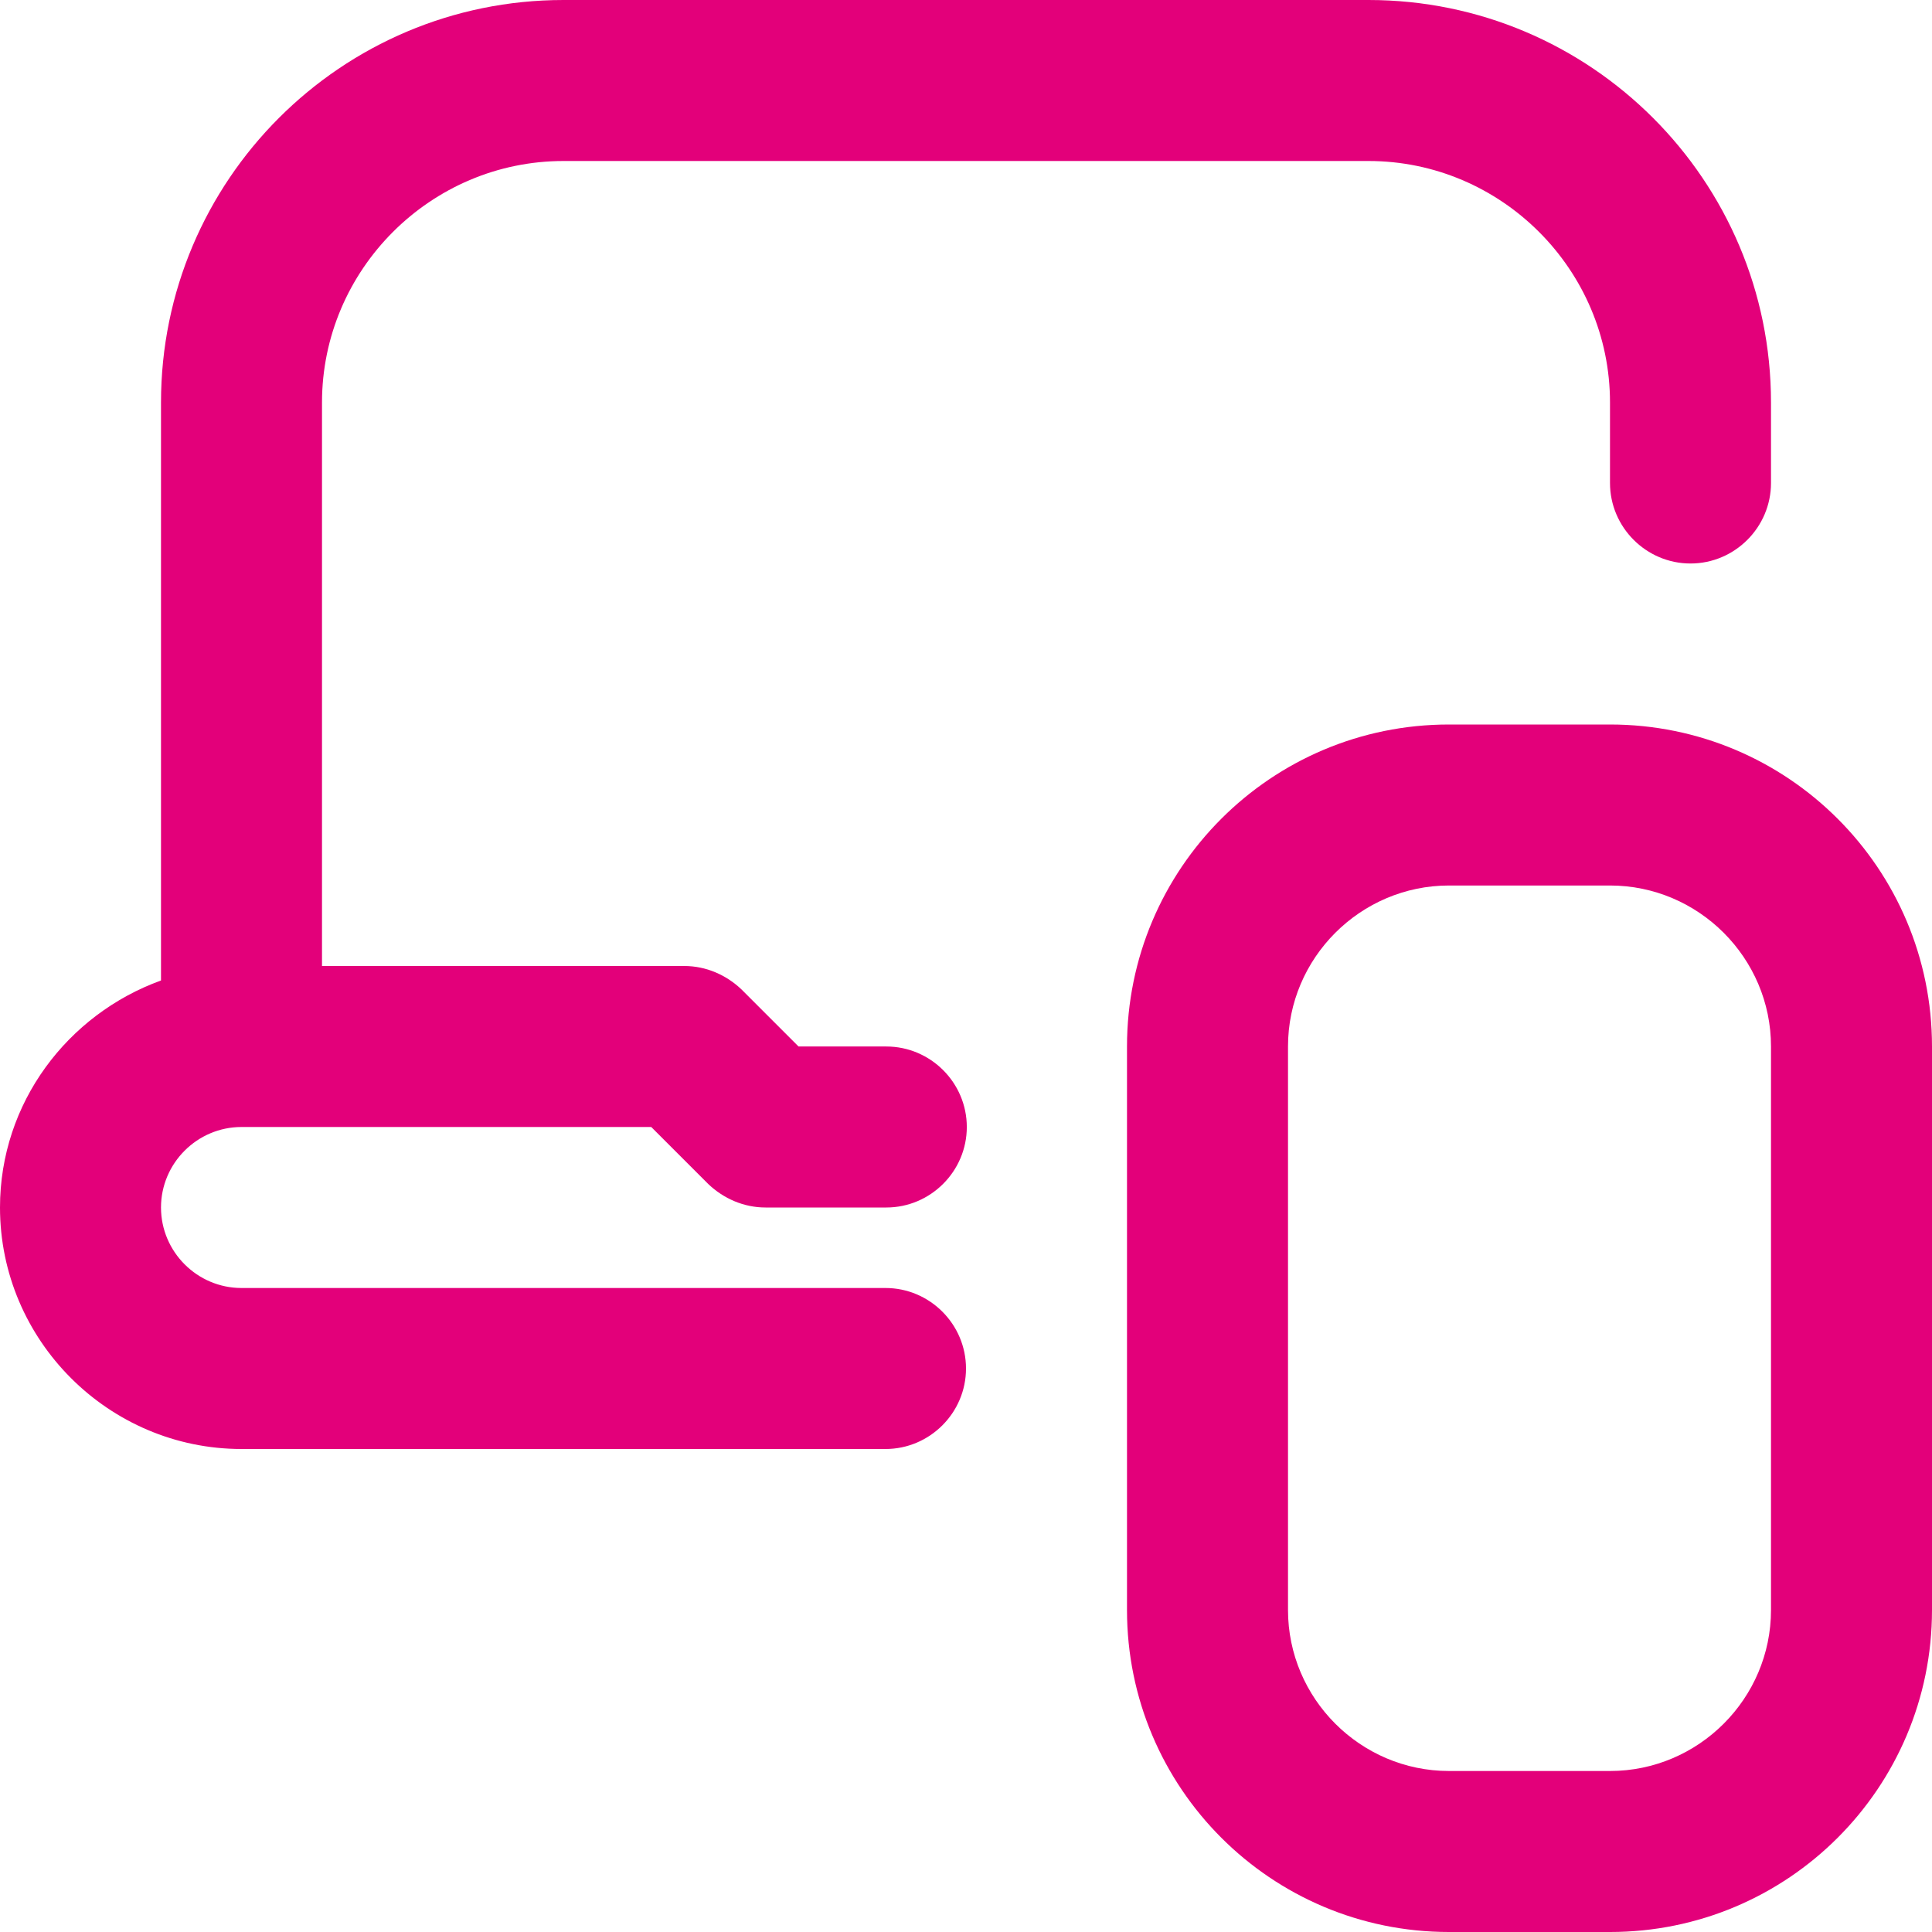
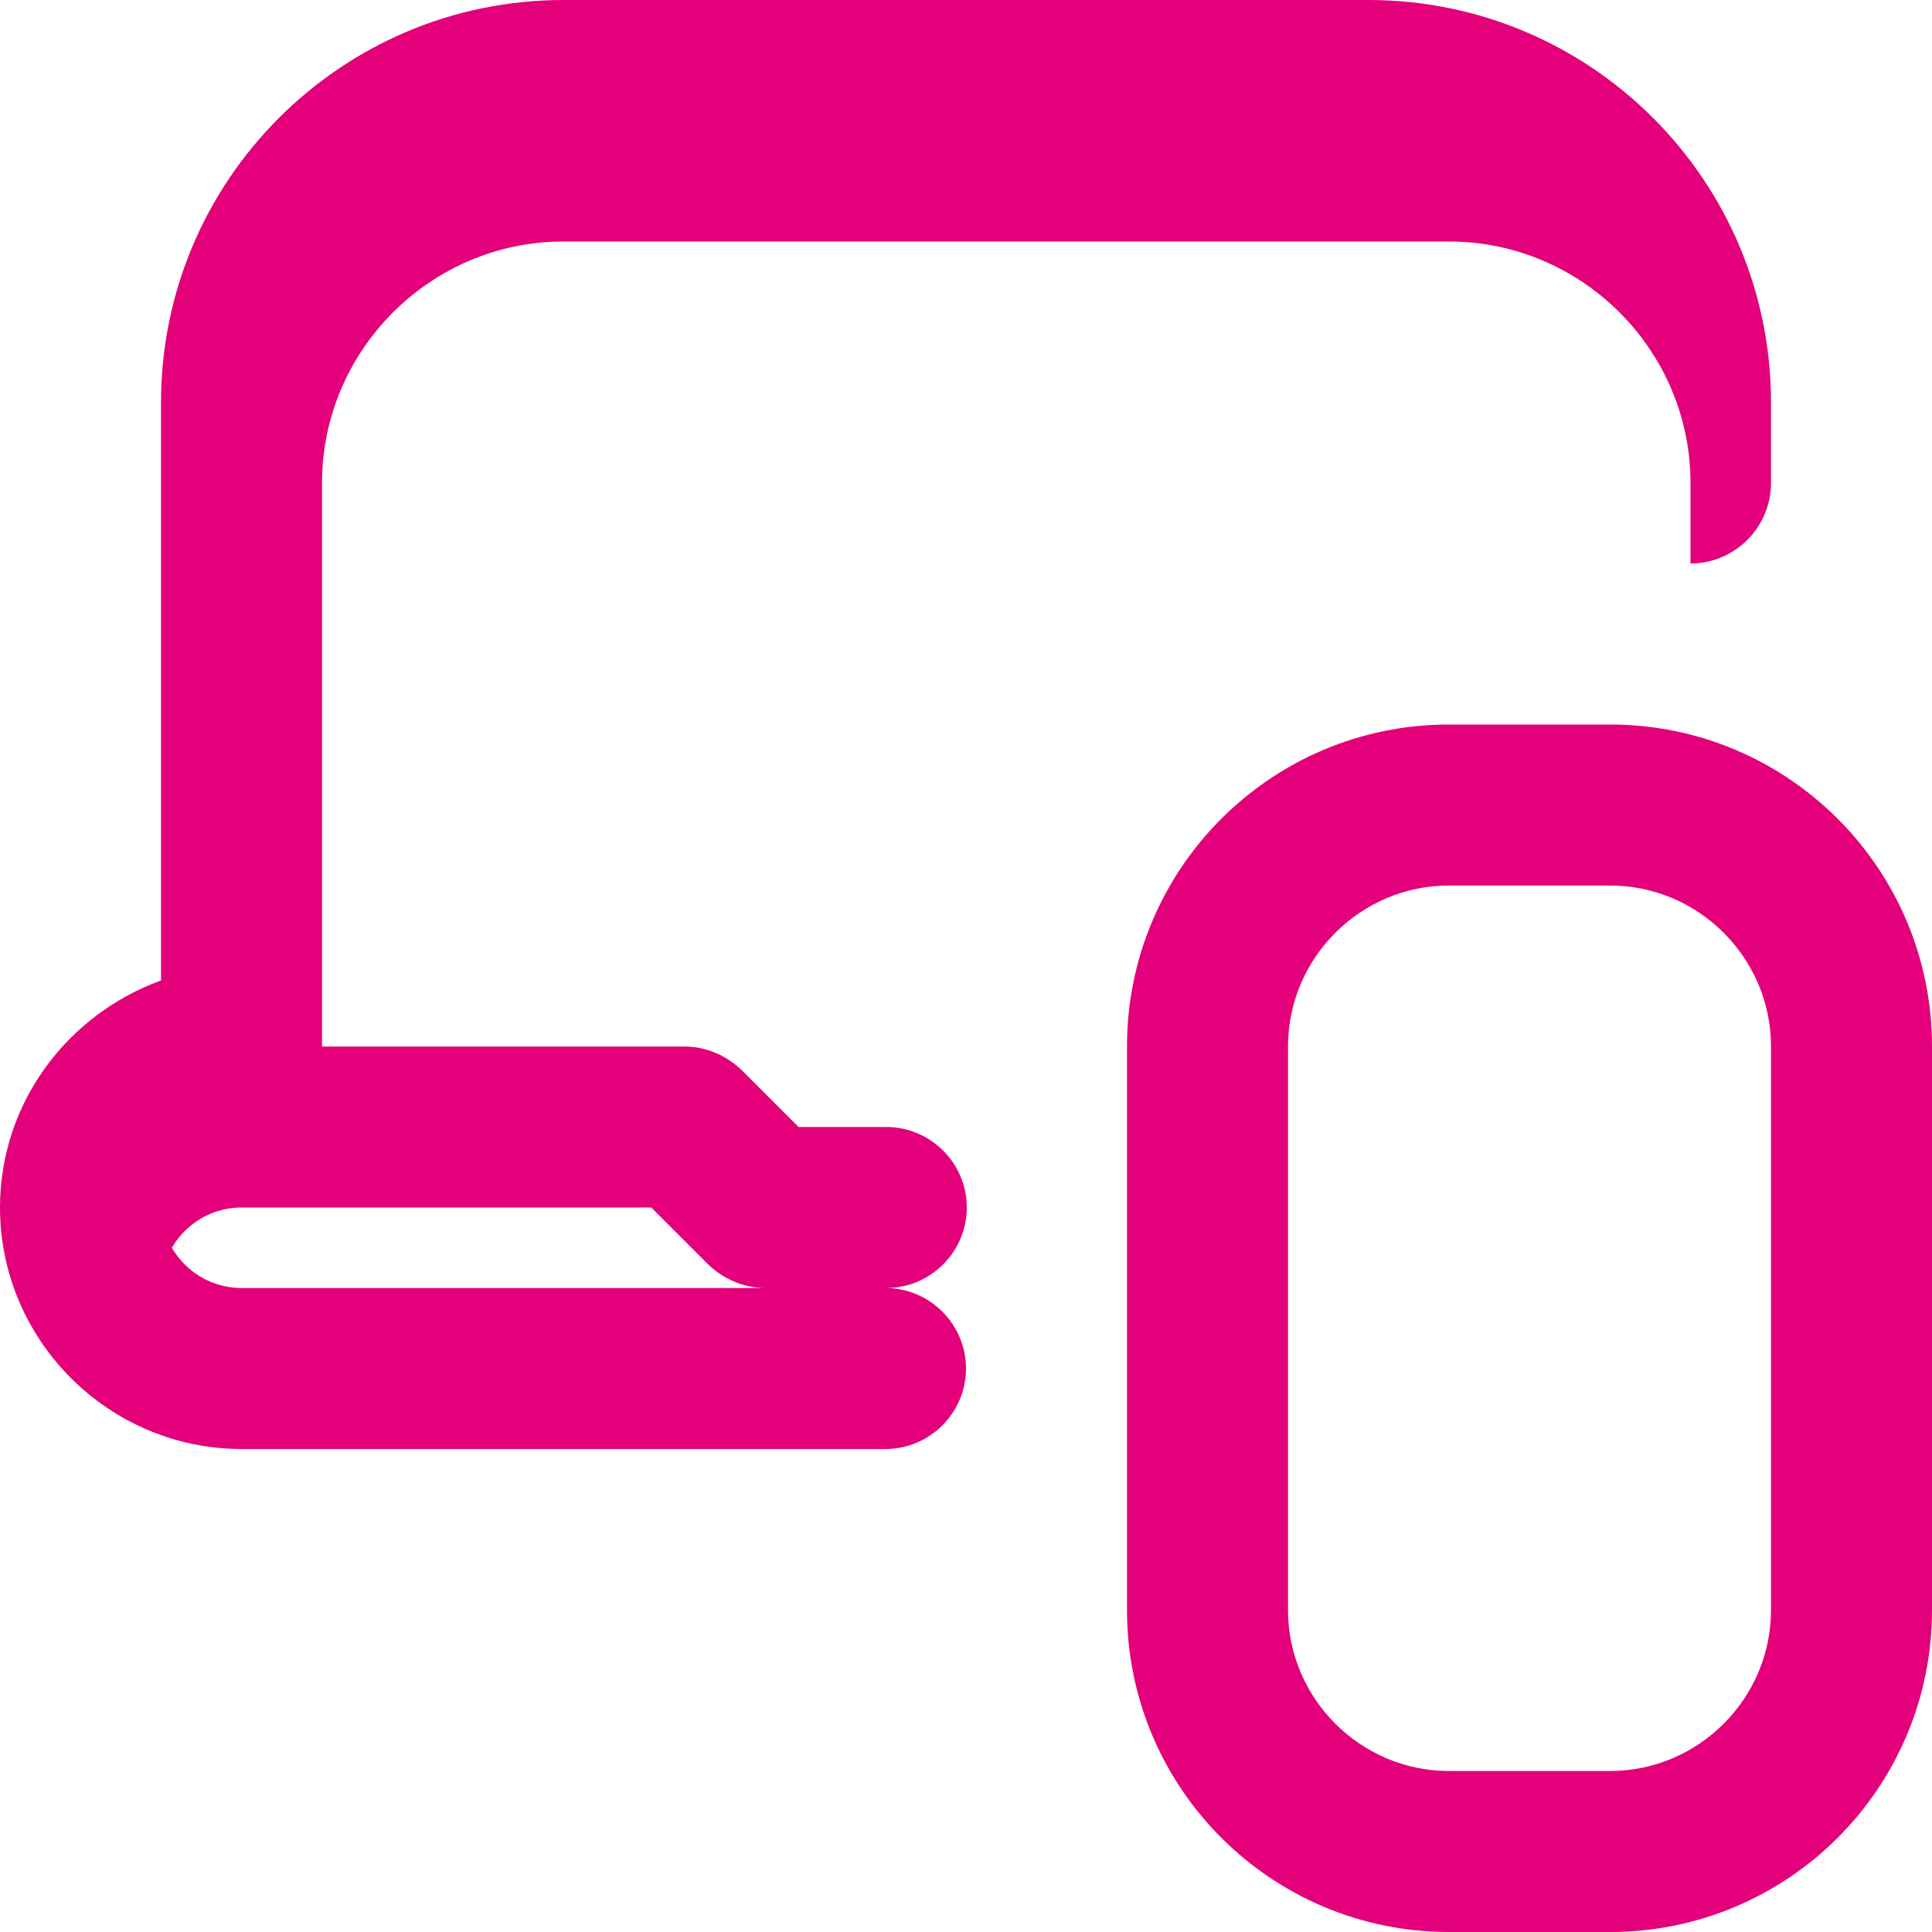
<svg xmlns="http://www.w3.org/2000/svg" id="Layer_1" data-name="Layer 1" viewBox="0 0 24 24" width="512" height="512" fill="#E3007A">
-   <path d="M2,15c0,.55,.45,1,1,1H11c.55,0,1,.45,1,1s-.45,1-1,1H3c-1.65,0-3-1.35-3-3,0-1.3,.84-2.4,2-2.82V5C2,2.24,4.24,0,7,0h10c2.76,0,5,2.24,5,5v1c0,.55-.45,1-1,1s-1-.45-1-1v-1c0-1.65-1.35-3-3-3H7c-1.65,0-3,1.35-3,3v7h4.5c.27,0,.52,.11,.71,.29l.71,.71h1.09c.55,0,1,.45,1,1s-.45,1-1,1h-1.5c-.27,0-.52-.11-.71-.29l-.71-.71H3c-.55,0-1,.45-1,1Zm22-2v7c0,2.21-1.79,4-4,4h-2c-2.21,0-4-1.79-4-4v-7c0-2.21,1.79-4,4-4h2c2.21,0,4,1.79,4,4Zm-2,0c0-1.1-.9-2-2-2h-2c-1.1,0-2,.9-2,2v7c0,1.1,.9,2,2,2h2c1.1,0,2-.9,2-2v-7Z" />
+   <path d="M2,15c0,.55,.45,1,1,1H11c.55,0,1,.45,1,1s-.45,1-1,1H3c-1.65,0-3-1.35-3-3,0-1.3,.84-2.4,2-2.82V5C2,2.24,4.24,0,7,0h10c2.76,0,5,2.24,5,5v1c0,.55-.45,1-1,1v-1c0-1.65-1.35-3-3-3H7c-1.65,0-3,1.35-3,3v7h4.5c.27,0,.52,.11,.71,.29l.71,.71h1.09c.55,0,1,.45,1,1s-.45,1-1,1h-1.5c-.27,0-.52-.11-.71-.29l-.71-.71H3c-.55,0-1,.45-1,1Zm22-2v7c0,2.21-1.79,4-4,4h-2c-2.21,0-4-1.79-4-4v-7c0-2.21,1.79-4,4-4h2c2.21,0,4,1.79,4,4Zm-2,0c0-1.1-.9-2-2-2h-2c-1.1,0-2,.9-2,2v7c0,1.1,.9,2,2,2h2c1.1,0,2-.9,2-2v-7Z" />
</svg>